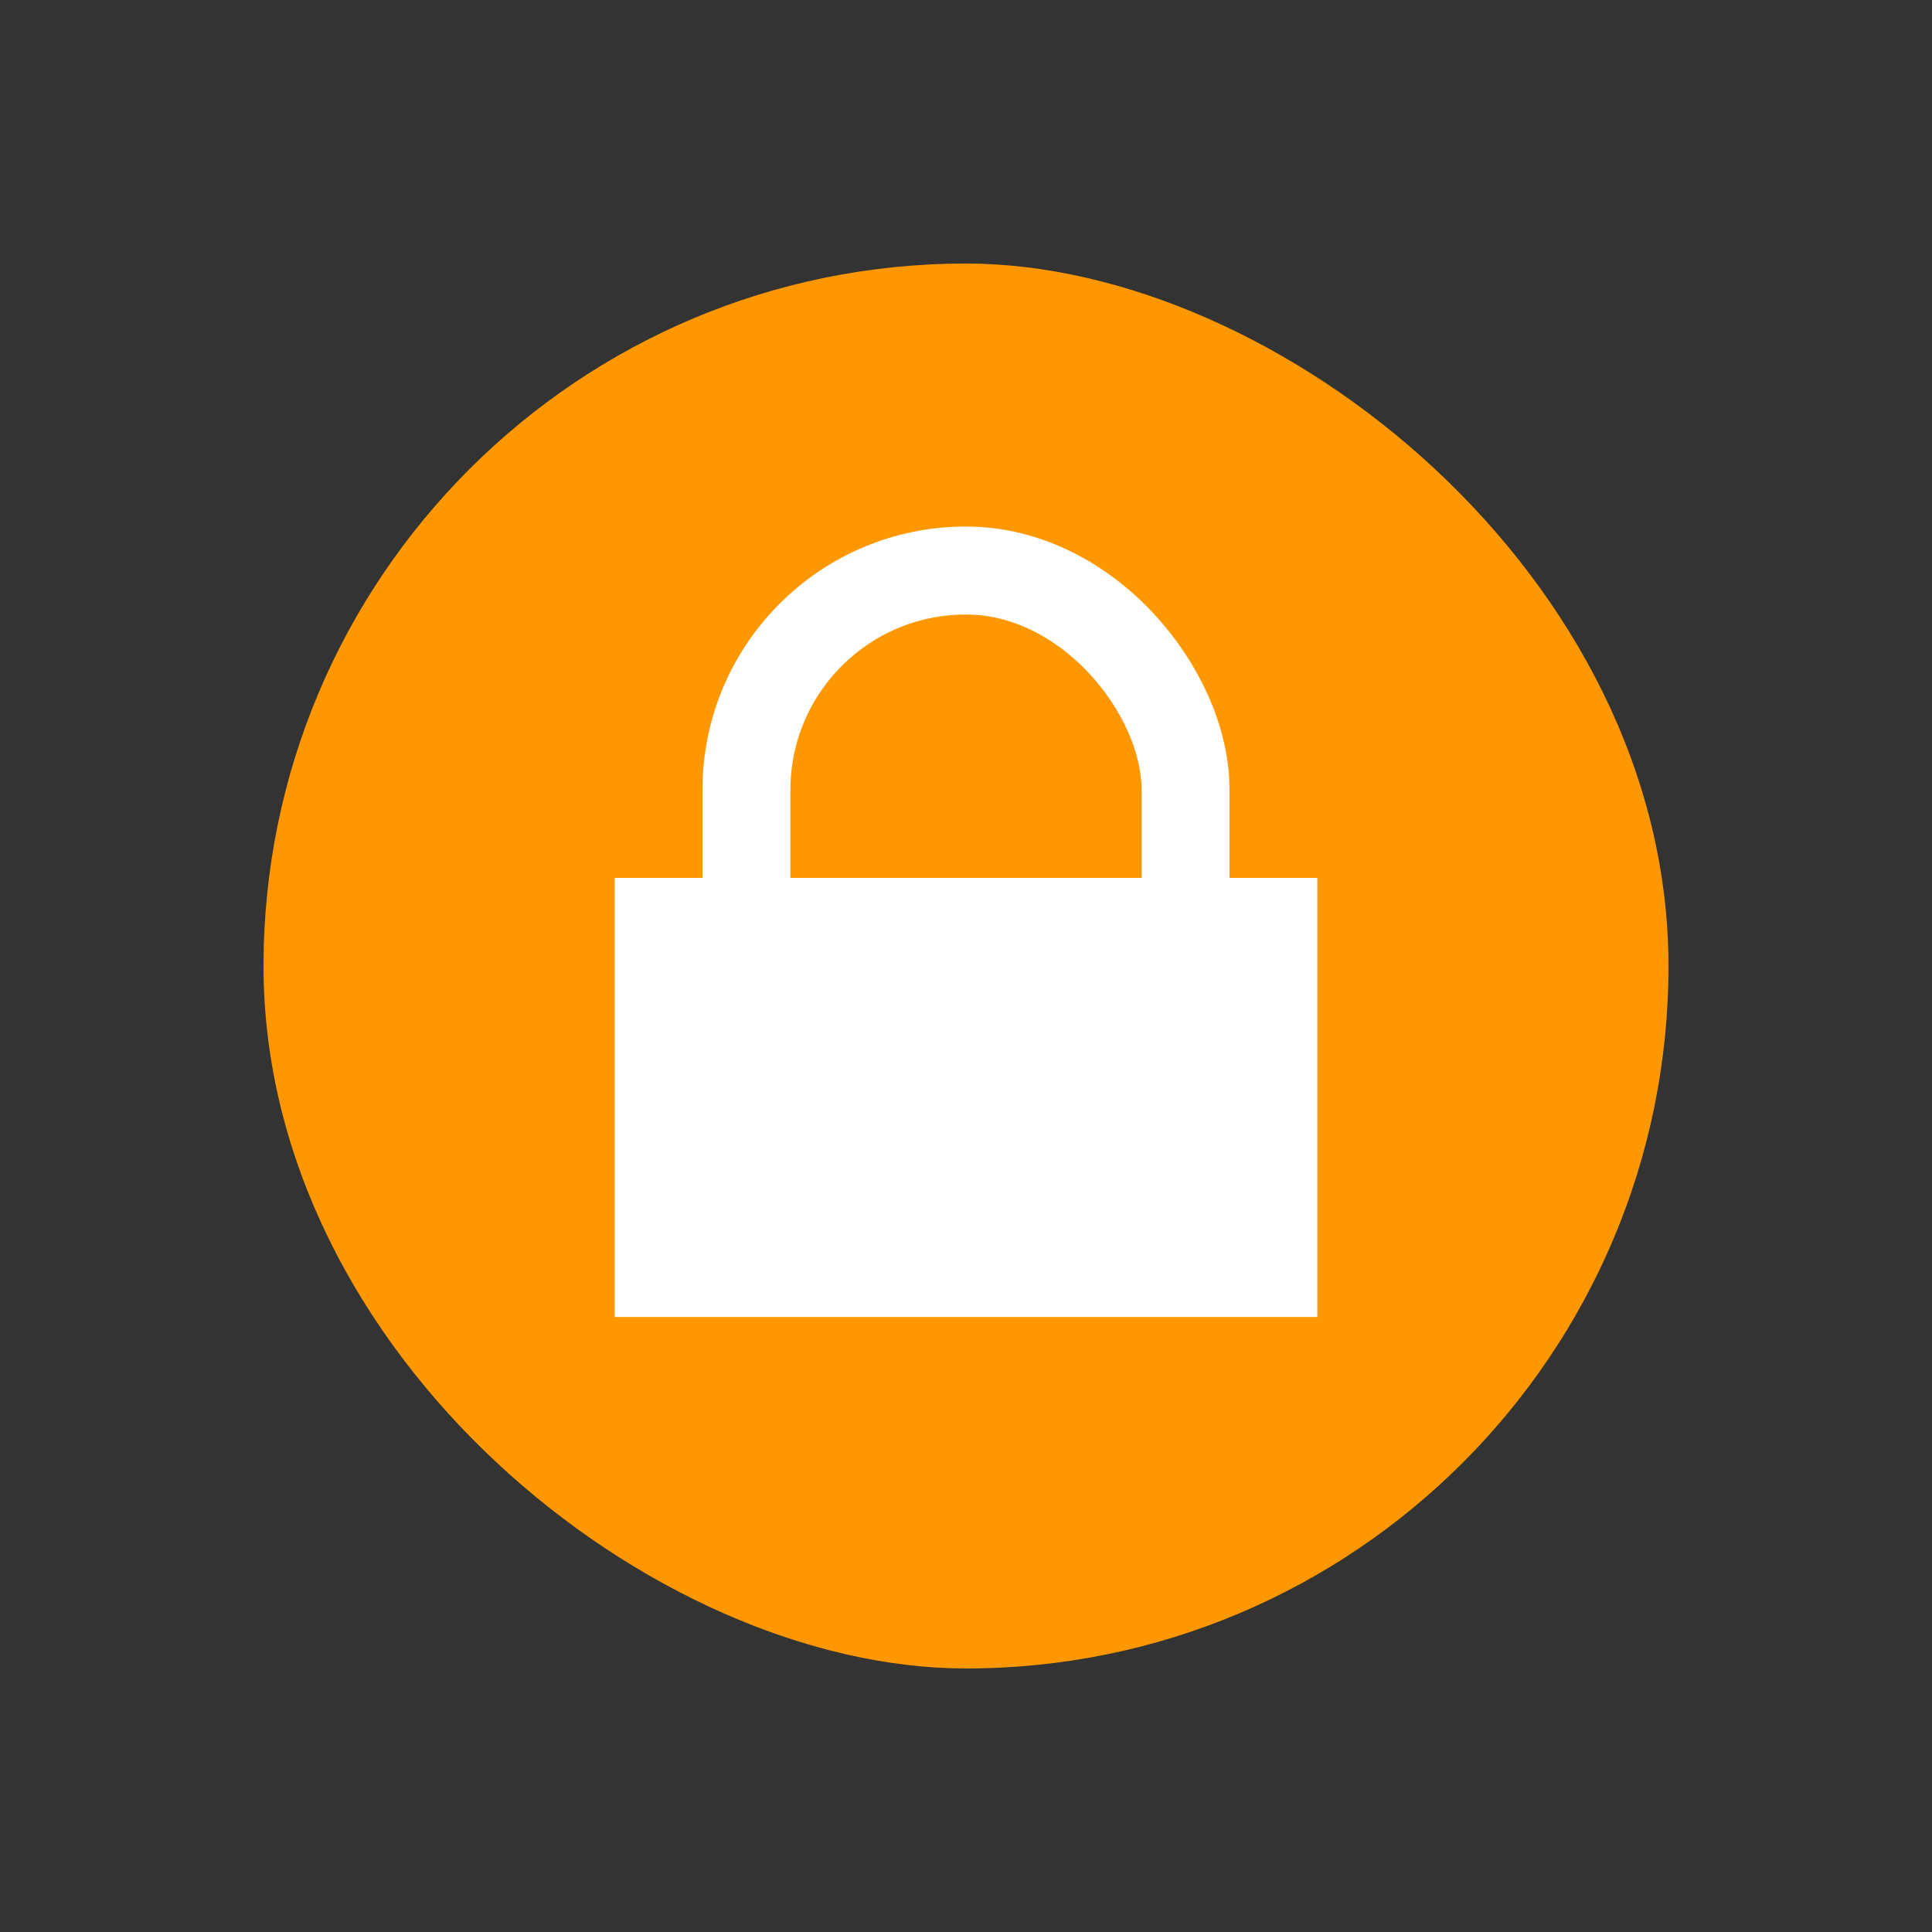
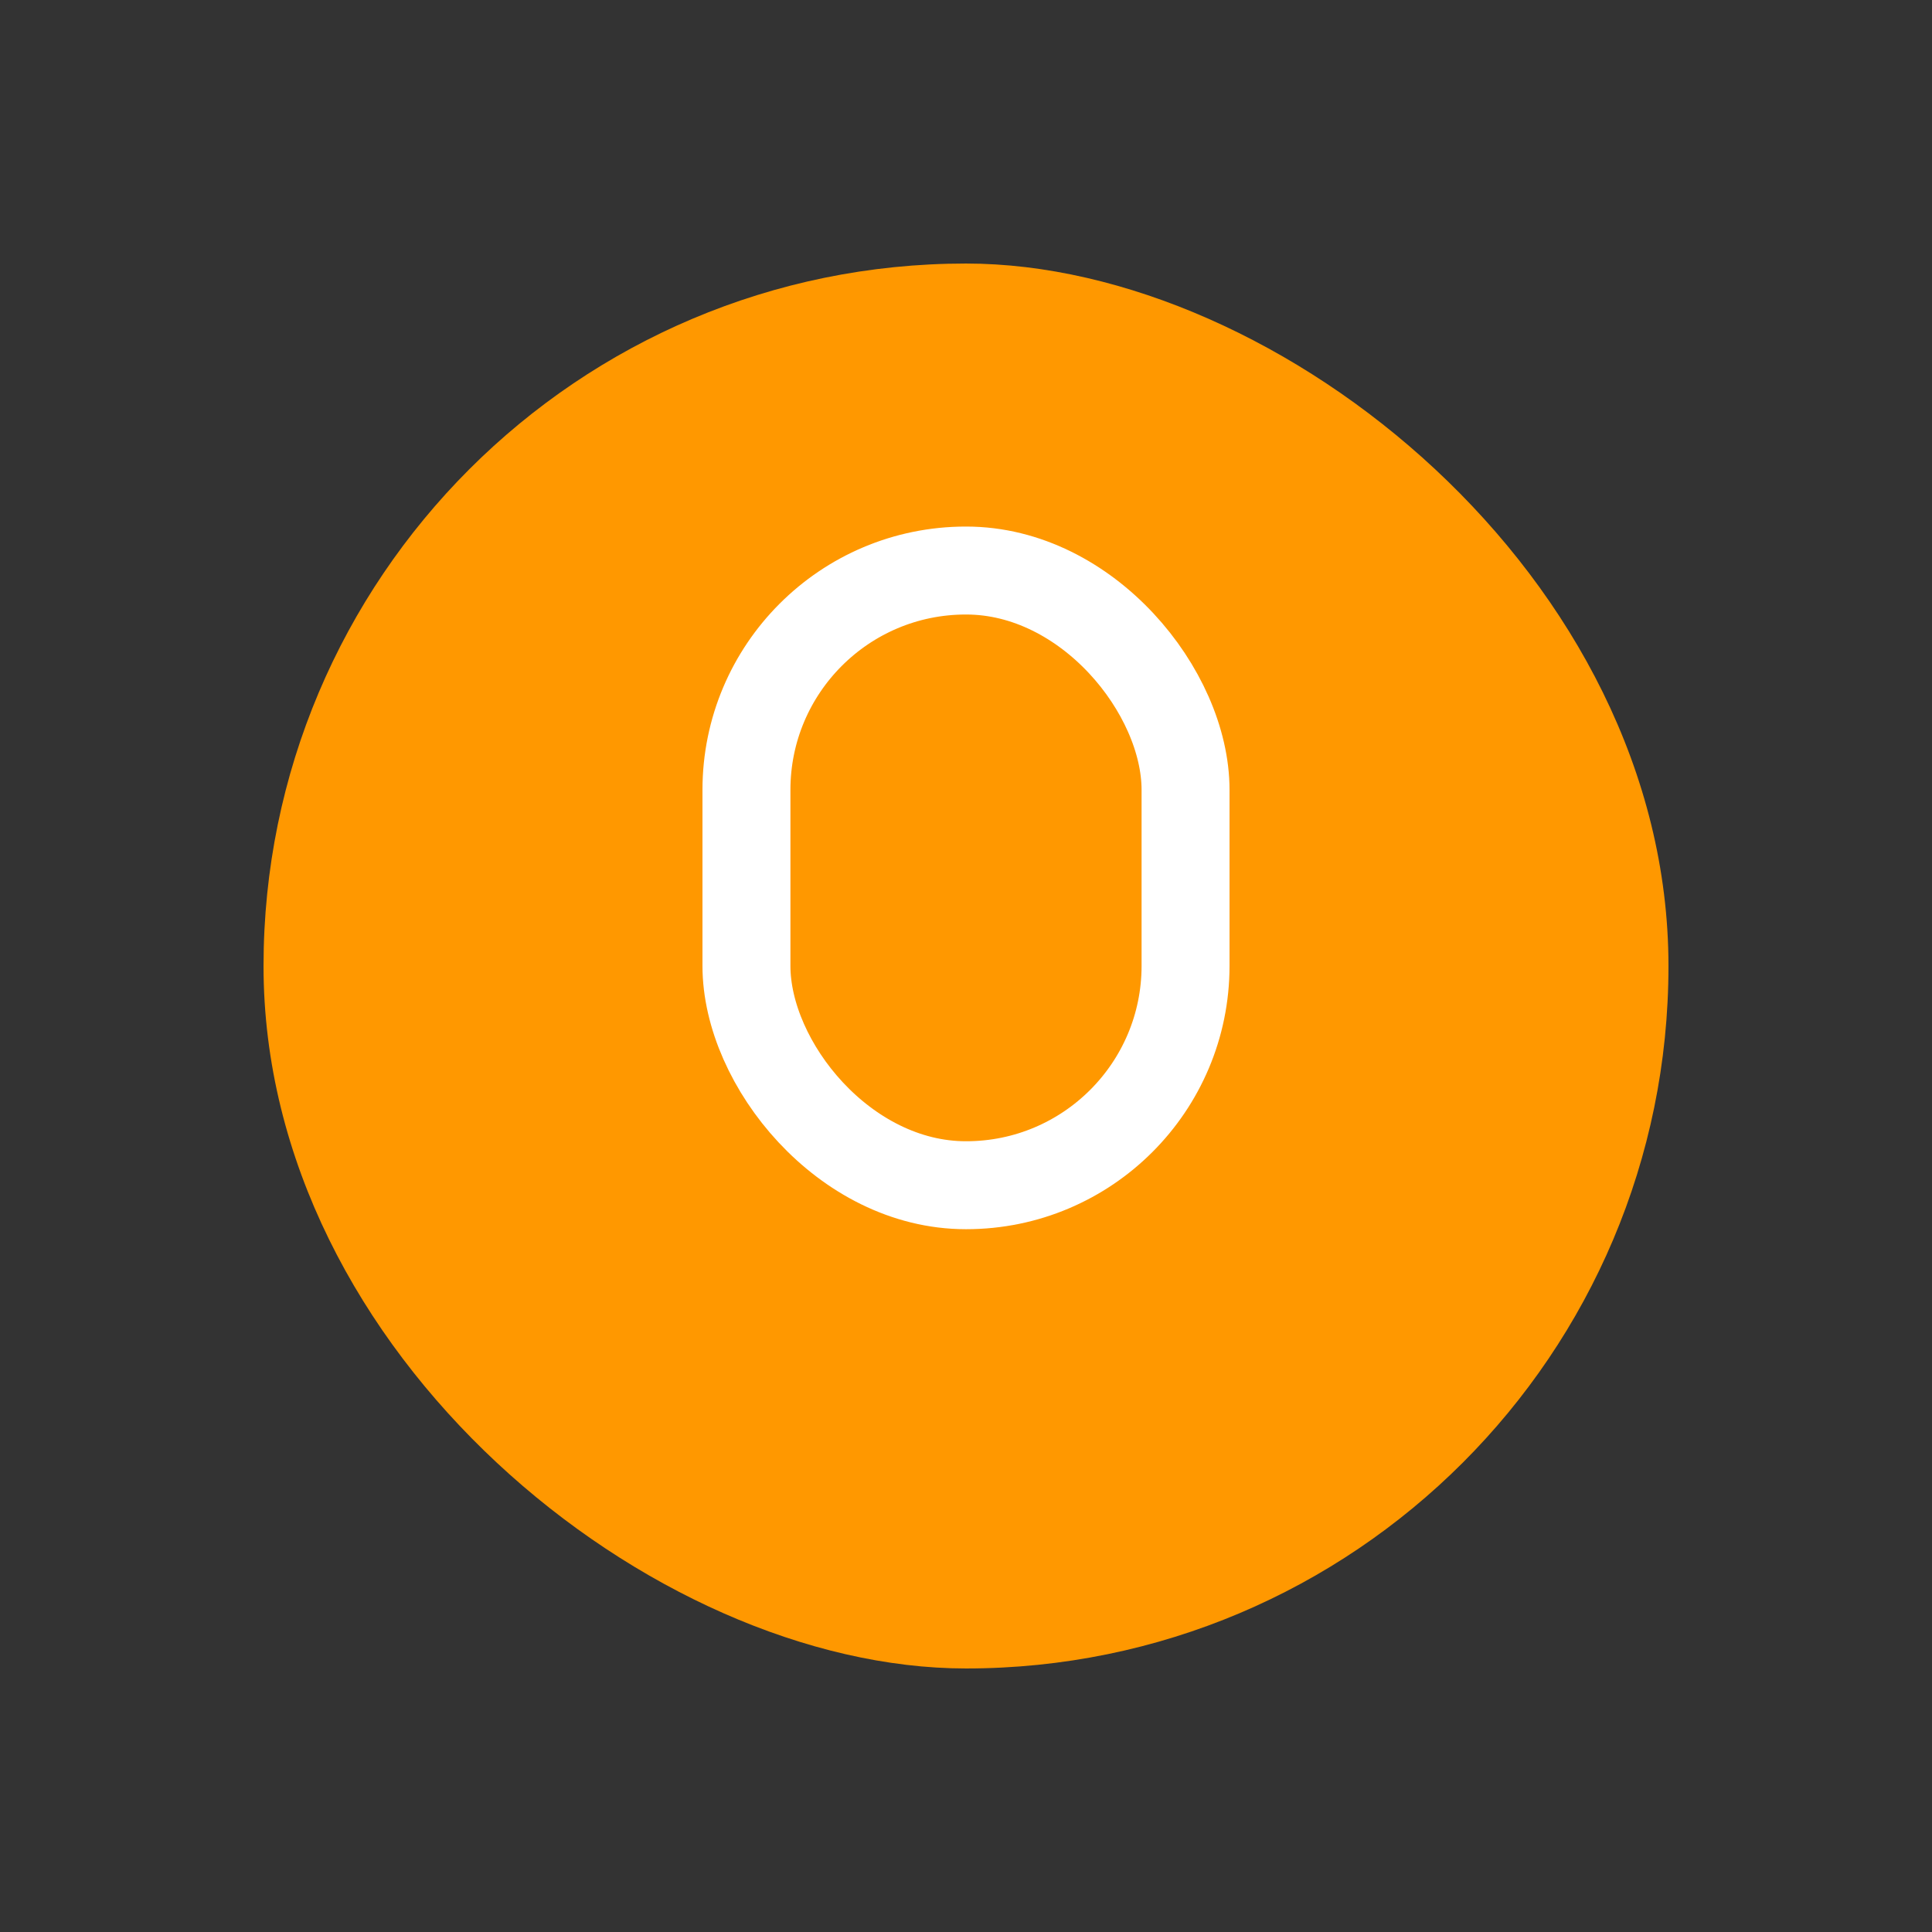
<svg xmlns="http://www.w3.org/2000/svg" width="22" height="22" viewBox="0 0 5.821 5.821">
  <rect x="0" y="0" width="5.821" height="5.821" fill="#333333" stroke="none" />
  <g transform="translate(3.969 -289.592)">
    <rect transform="matrix(0 -1 -1 0 0 0)" width="4.233" height="4.233" x="-294.619" y="-1.058" rx="2.117" ry="2.117" fill="#ff9800" />
-     <path fill="#fff" d="M-2.117 292.237H0v1.323h-2.117z" />
    <rect ry=".661" y="291.311" x="-1.72" height="1.852" width="1.323" fill="none" stroke="#fff" stroke-width=".265" stroke-linejoin="round" />
  </g>
</svg>